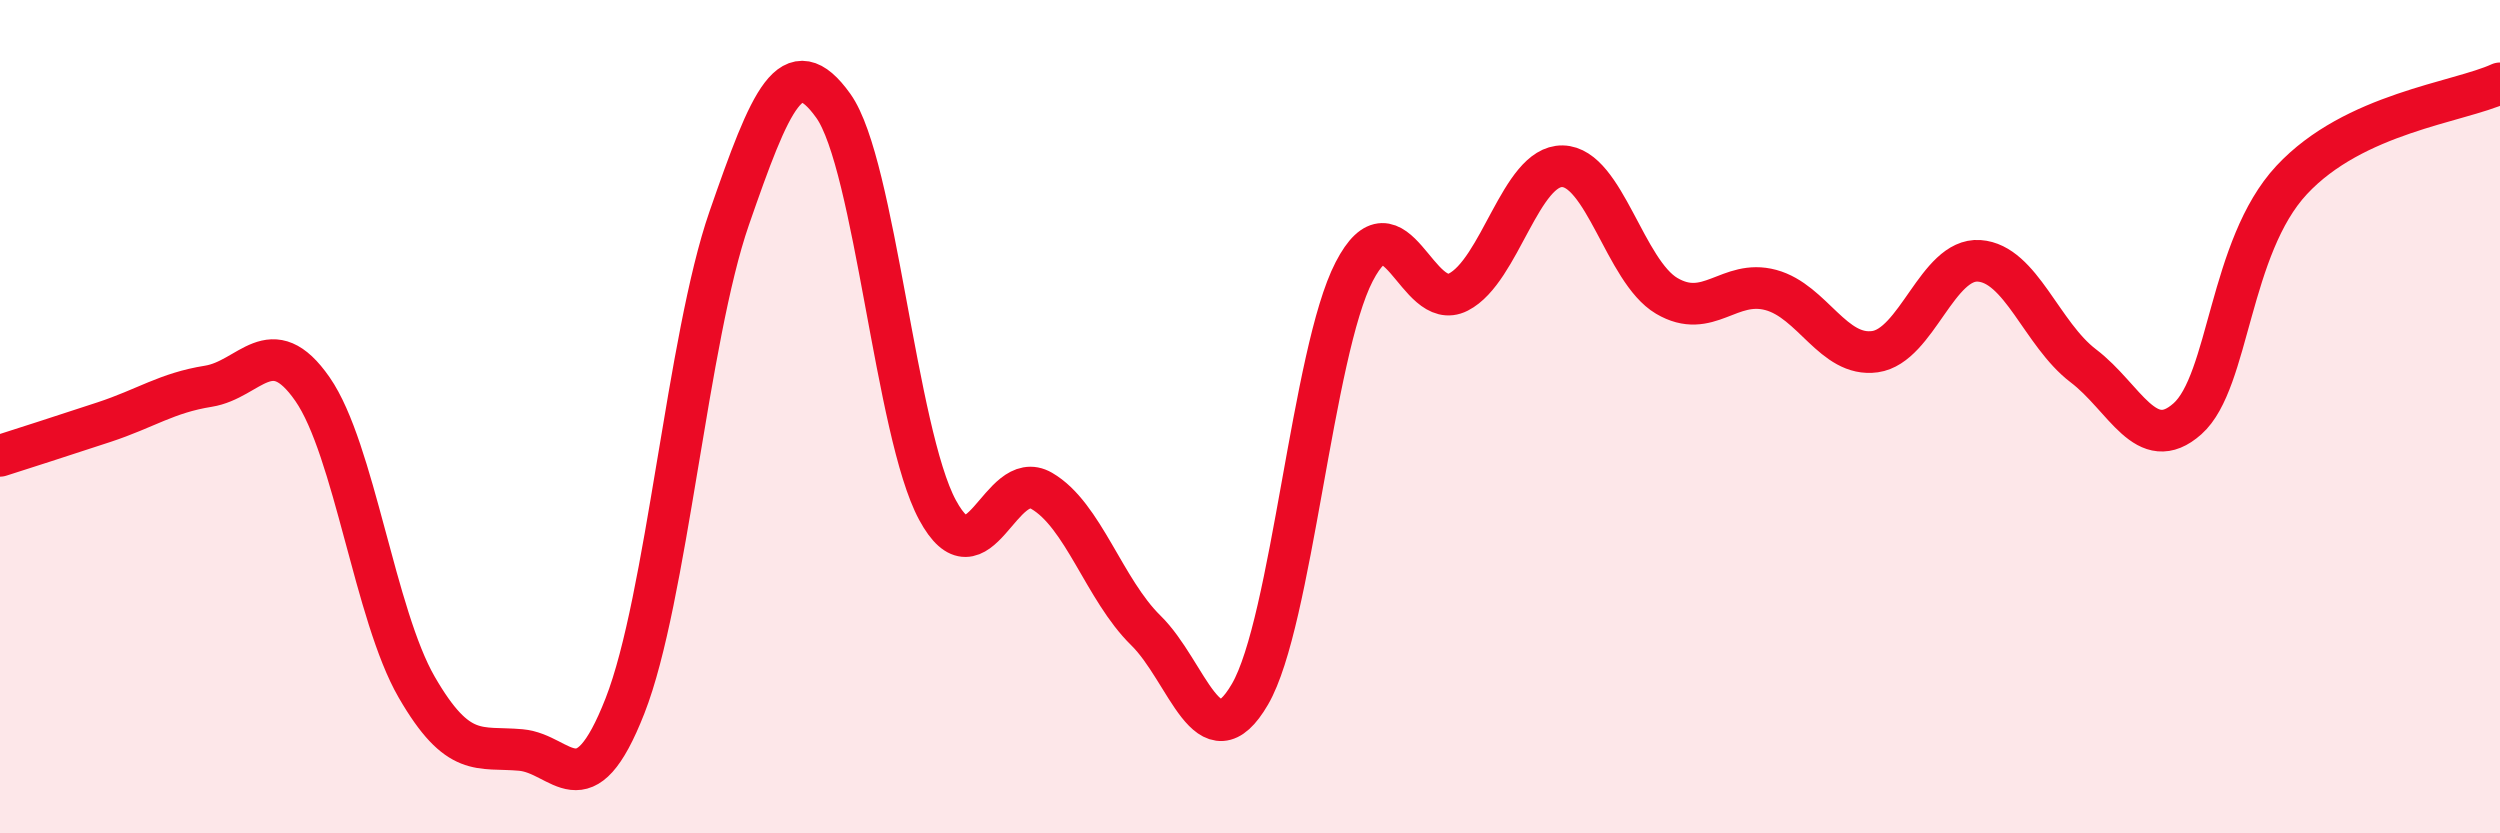
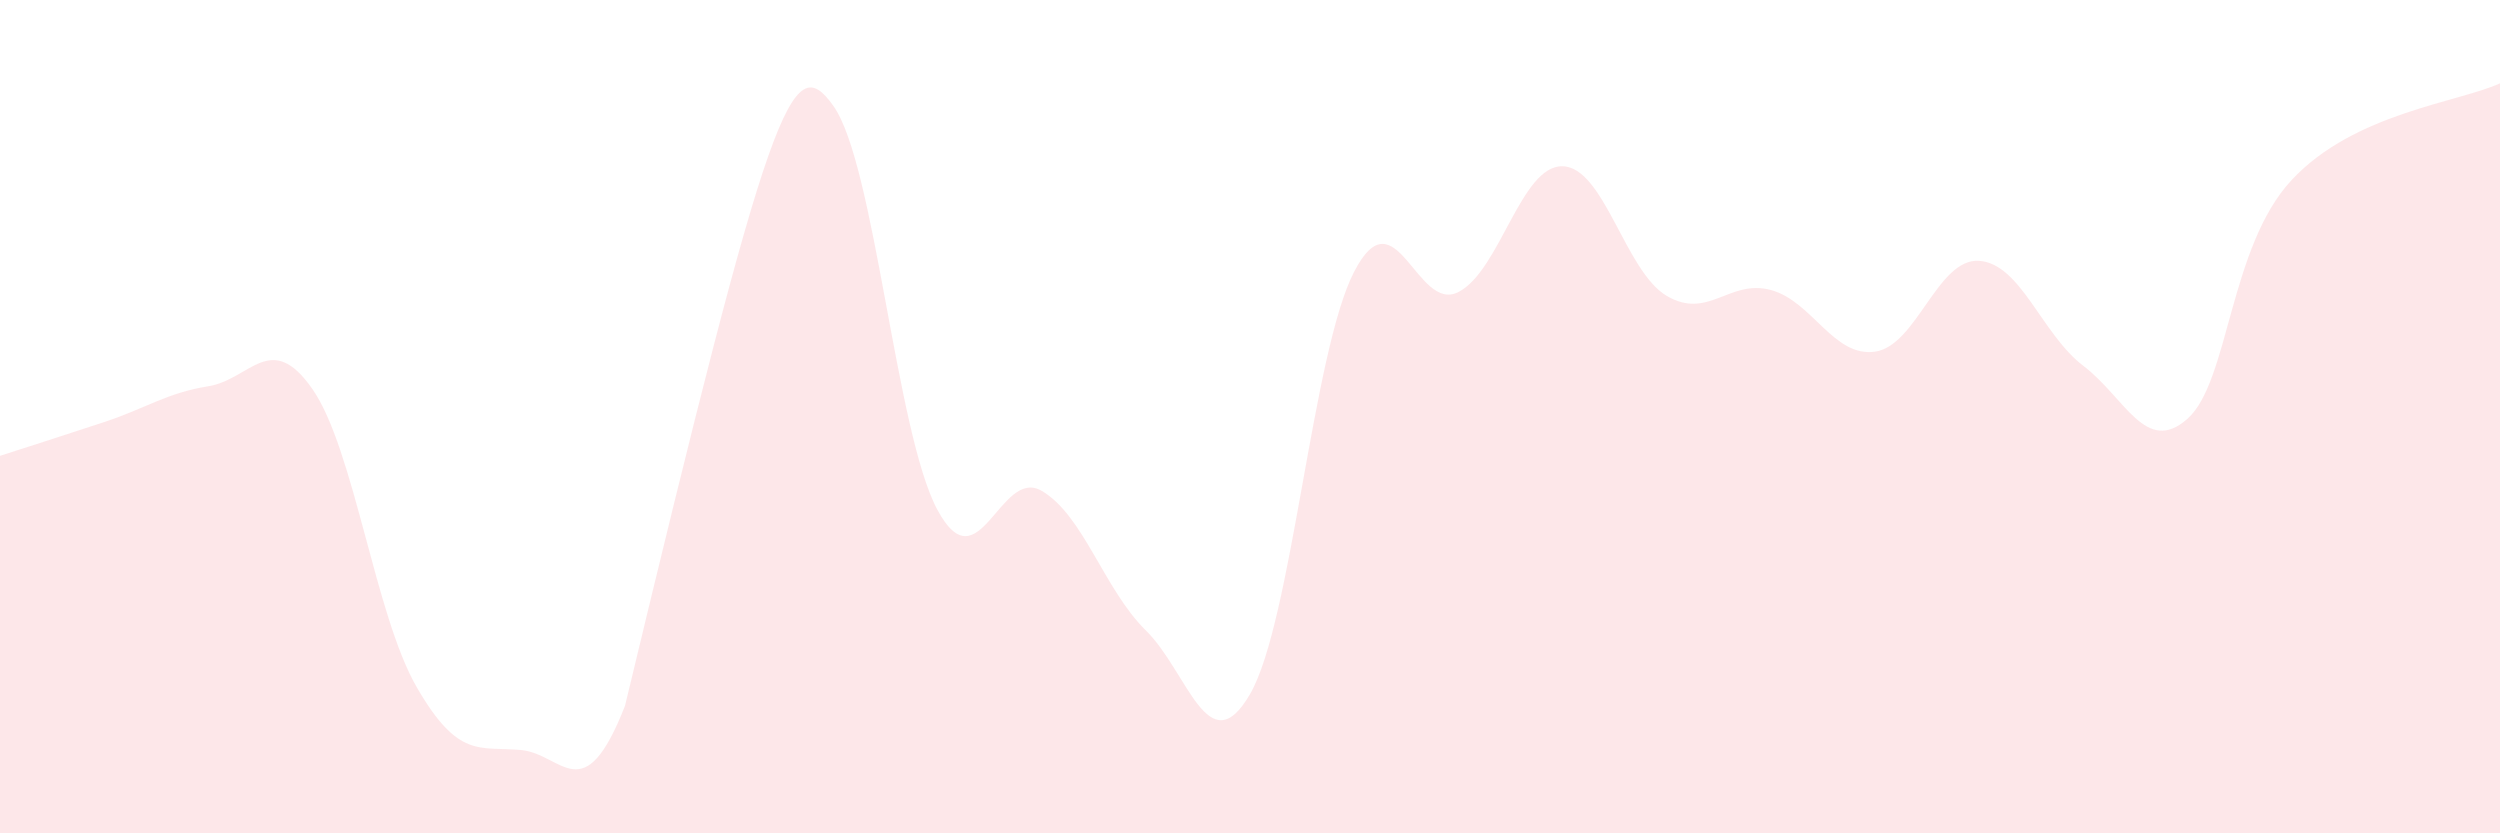
<svg xmlns="http://www.w3.org/2000/svg" width="60" height="20" viewBox="0 0 60 20">
-   <path d="M 0,10.94 C 0.5,10.78 1.5,10.46 2.5,10.13 C 3.5,9.8 4,9.43 5,9.27 C 6,9.11 6.5,7.9 7.5,9.34 C 8.5,10.78 9,14.76 10,16.49 C 11,18.22 11.5,17.91 12.5,18 C 13.5,18.09 14,19.49 15,16.94 C 16,14.39 16.5,8.12 17.5,5.24 C 18.5,2.36 19,1.14 20,2.54 C 21,3.94 21.5,10.39 22.5,12.24 C 23.5,14.09 24,11.2 25,11.78 C 26,12.36 26.5,14.15 27.5,15.13 C 28.5,16.11 29,18.38 30,16.66 C 31,14.94 31.5,8.45 32.5,6.52 C 33.5,4.59 34,7.52 35,7.01 C 36,6.5 36.5,3.97 37.5,3.99 C 38.5,4.01 39,6.51 40,7.1 C 41,7.69 41.5,6.69 42.5,6.96 C 43.5,7.23 44,8.58 45,8.44 C 46,8.3 46.5,6.19 47.5,6.26 C 48.5,6.33 49,8.02 50,8.78 C 51,9.54 51.5,10.94 52.5,10.05 C 53.5,9.16 53.5,5.93 55,4.32 C 56.5,2.71 59,2.46 60,2L60 20L0 20Z" fill="#EB0A25" opacity="0.1" stroke-linecap="round" stroke-linejoin="round" />
-   <path d="M 0,10.94 C 0.5,10.78 1.5,10.46 2.5,10.13 C 3.5,9.8 4,9.43 5,9.27 C 6,9.11 6.5,7.9 7.5,9.34 C 8.5,10.78 9,14.76 10,16.49 C 11,18.22 11.5,17.91 12.5,18 C 13.5,18.09 14,19.49 15,16.94 C 16,14.39 16.5,8.12 17.5,5.24 C 18.5,2.36 19,1.14 20,2.54 C 21,3.94 21.5,10.39 22.5,12.24 C 23.5,14.09 24,11.2 25,11.78 C 26,12.36 26.5,14.15 27.5,15.13 C 28.5,16.11 29,18.38 30,16.66 C 31,14.94 31.5,8.45 32.5,6.52 C 33.5,4.59 34,7.52 35,7.01 C 36,6.5 36.5,3.97 37.5,3.99 C 38.5,4.01 39,6.51 40,7.1 C 41,7.69 41.5,6.69 42.5,6.96 C 43.5,7.23 44,8.58 45,8.44 C 46,8.3 46.5,6.19 47.5,6.26 C 48.5,6.33 49,8.02 50,8.78 C 51,9.54 51.5,10.94 52.5,10.05 C 53.5,9.16 53.5,5.93 55,4.32 C 56.5,2.71 59,2.46 60,2" stroke="#EB0A25" stroke-width="1" fill="none" stroke-linecap="round" stroke-linejoin="round" />
+   <path d="M 0,10.94 C 0.5,10.78 1.5,10.46 2.5,10.13 C 3.5,9.8 4,9.43 5,9.27 C 6,9.11 6.5,7.9 7.5,9.34 C 8.5,10.78 9,14.76 10,16.49 C 11,18.22 11.5,17.91 12.5,18 C 13.5,18.09 14,19.49 15,16.94 C 18.5,2.36 19,1.14 20,2.54 C 21,3.94 21.5,10.39 22.5,12.24 C 23.5,14.09 24,11.2 25,11.78 C 26,12.36 26.5,14.15 27.5,15.13 C 28.5,16.11 29,18.38 30,16.66 C 31,14.94 31.5,8.45 32.5,6.52 C 33.5,4.59 34,7.52 35,7.01 C 36,6.5 36.5,3.97 37.5,3.99 C 38.5,4.01 39,6.51 40,7.1 C 41,7.69 41.5,6.69 42.5,6.96 C 43.5,7.23 44,8.58 45,8.44 C 46,8.3 46.5,6.19 47.5,6.26 C 48.5,6.33 49,8.02 50,8.78 C 51,9.54 51.5,10.94 52.5,10.05 C 53.5,9.16 53.5,5.93 55,4.32 C 56.5,2.71 59,2.46 60,2L60 20L0 20Z" fill="#EB0A25" opacity="0.1" stroke-linecap="round" stroke-linejoin="round" />
</svg>